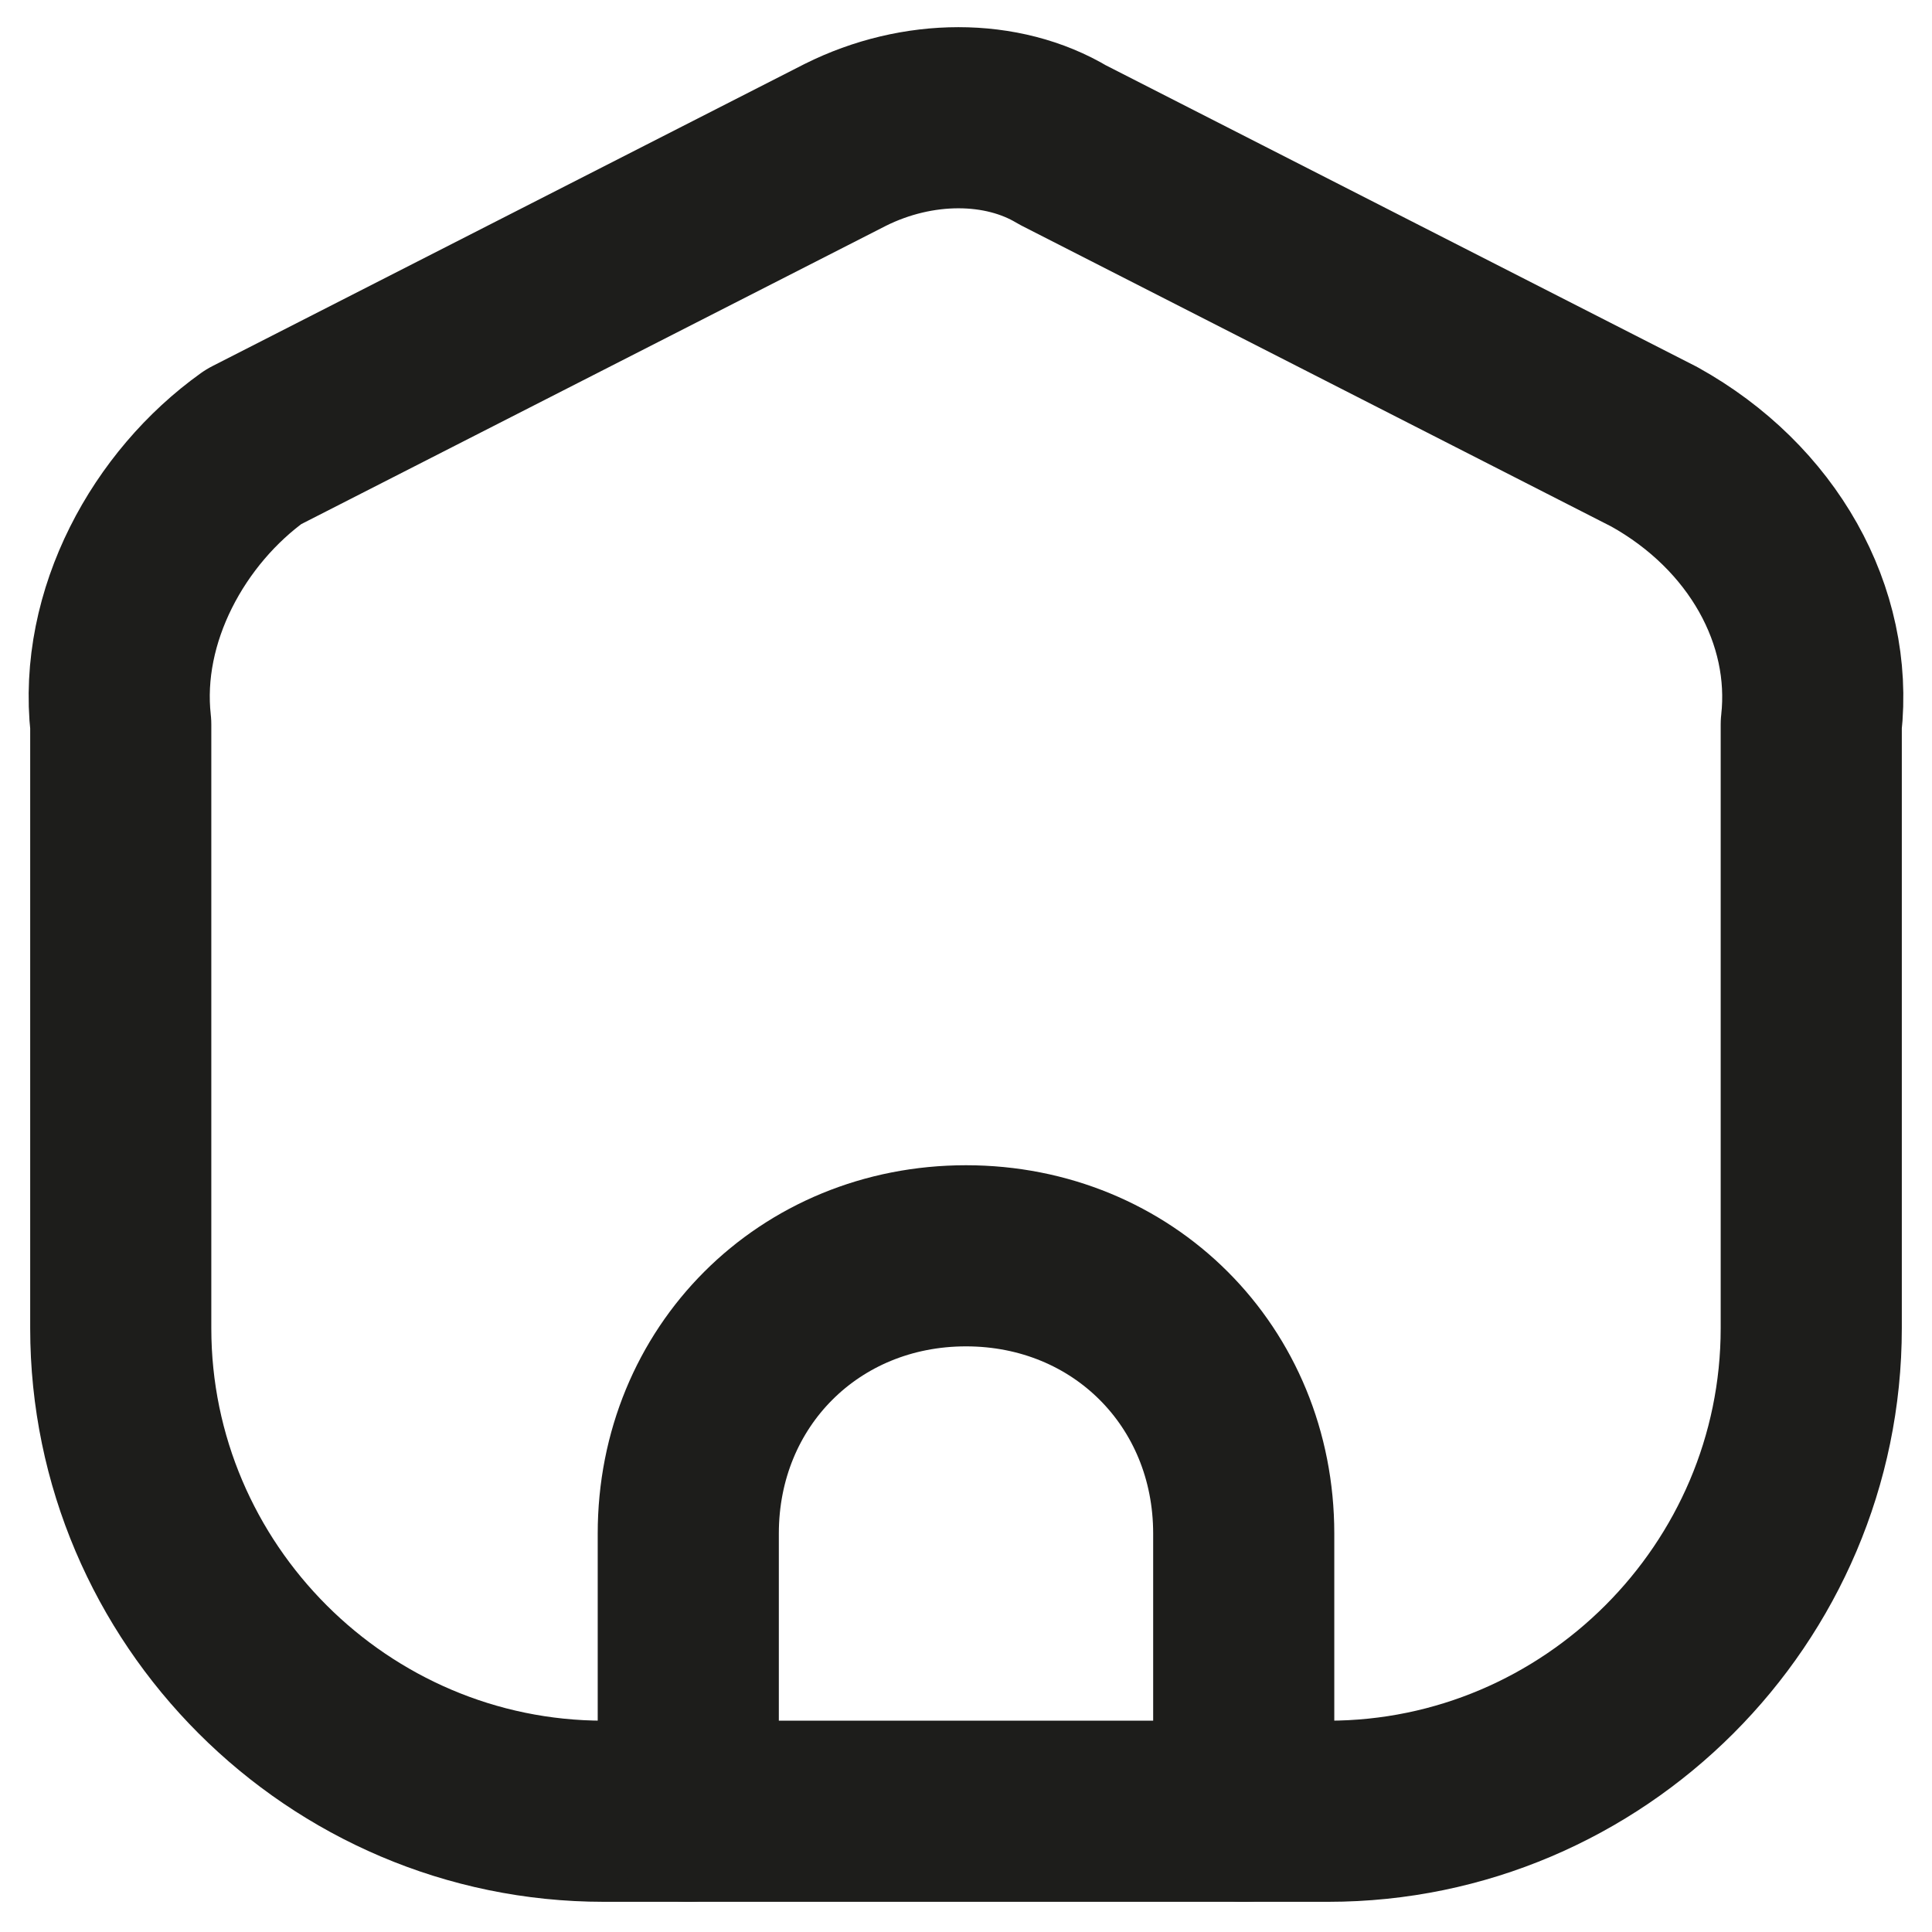
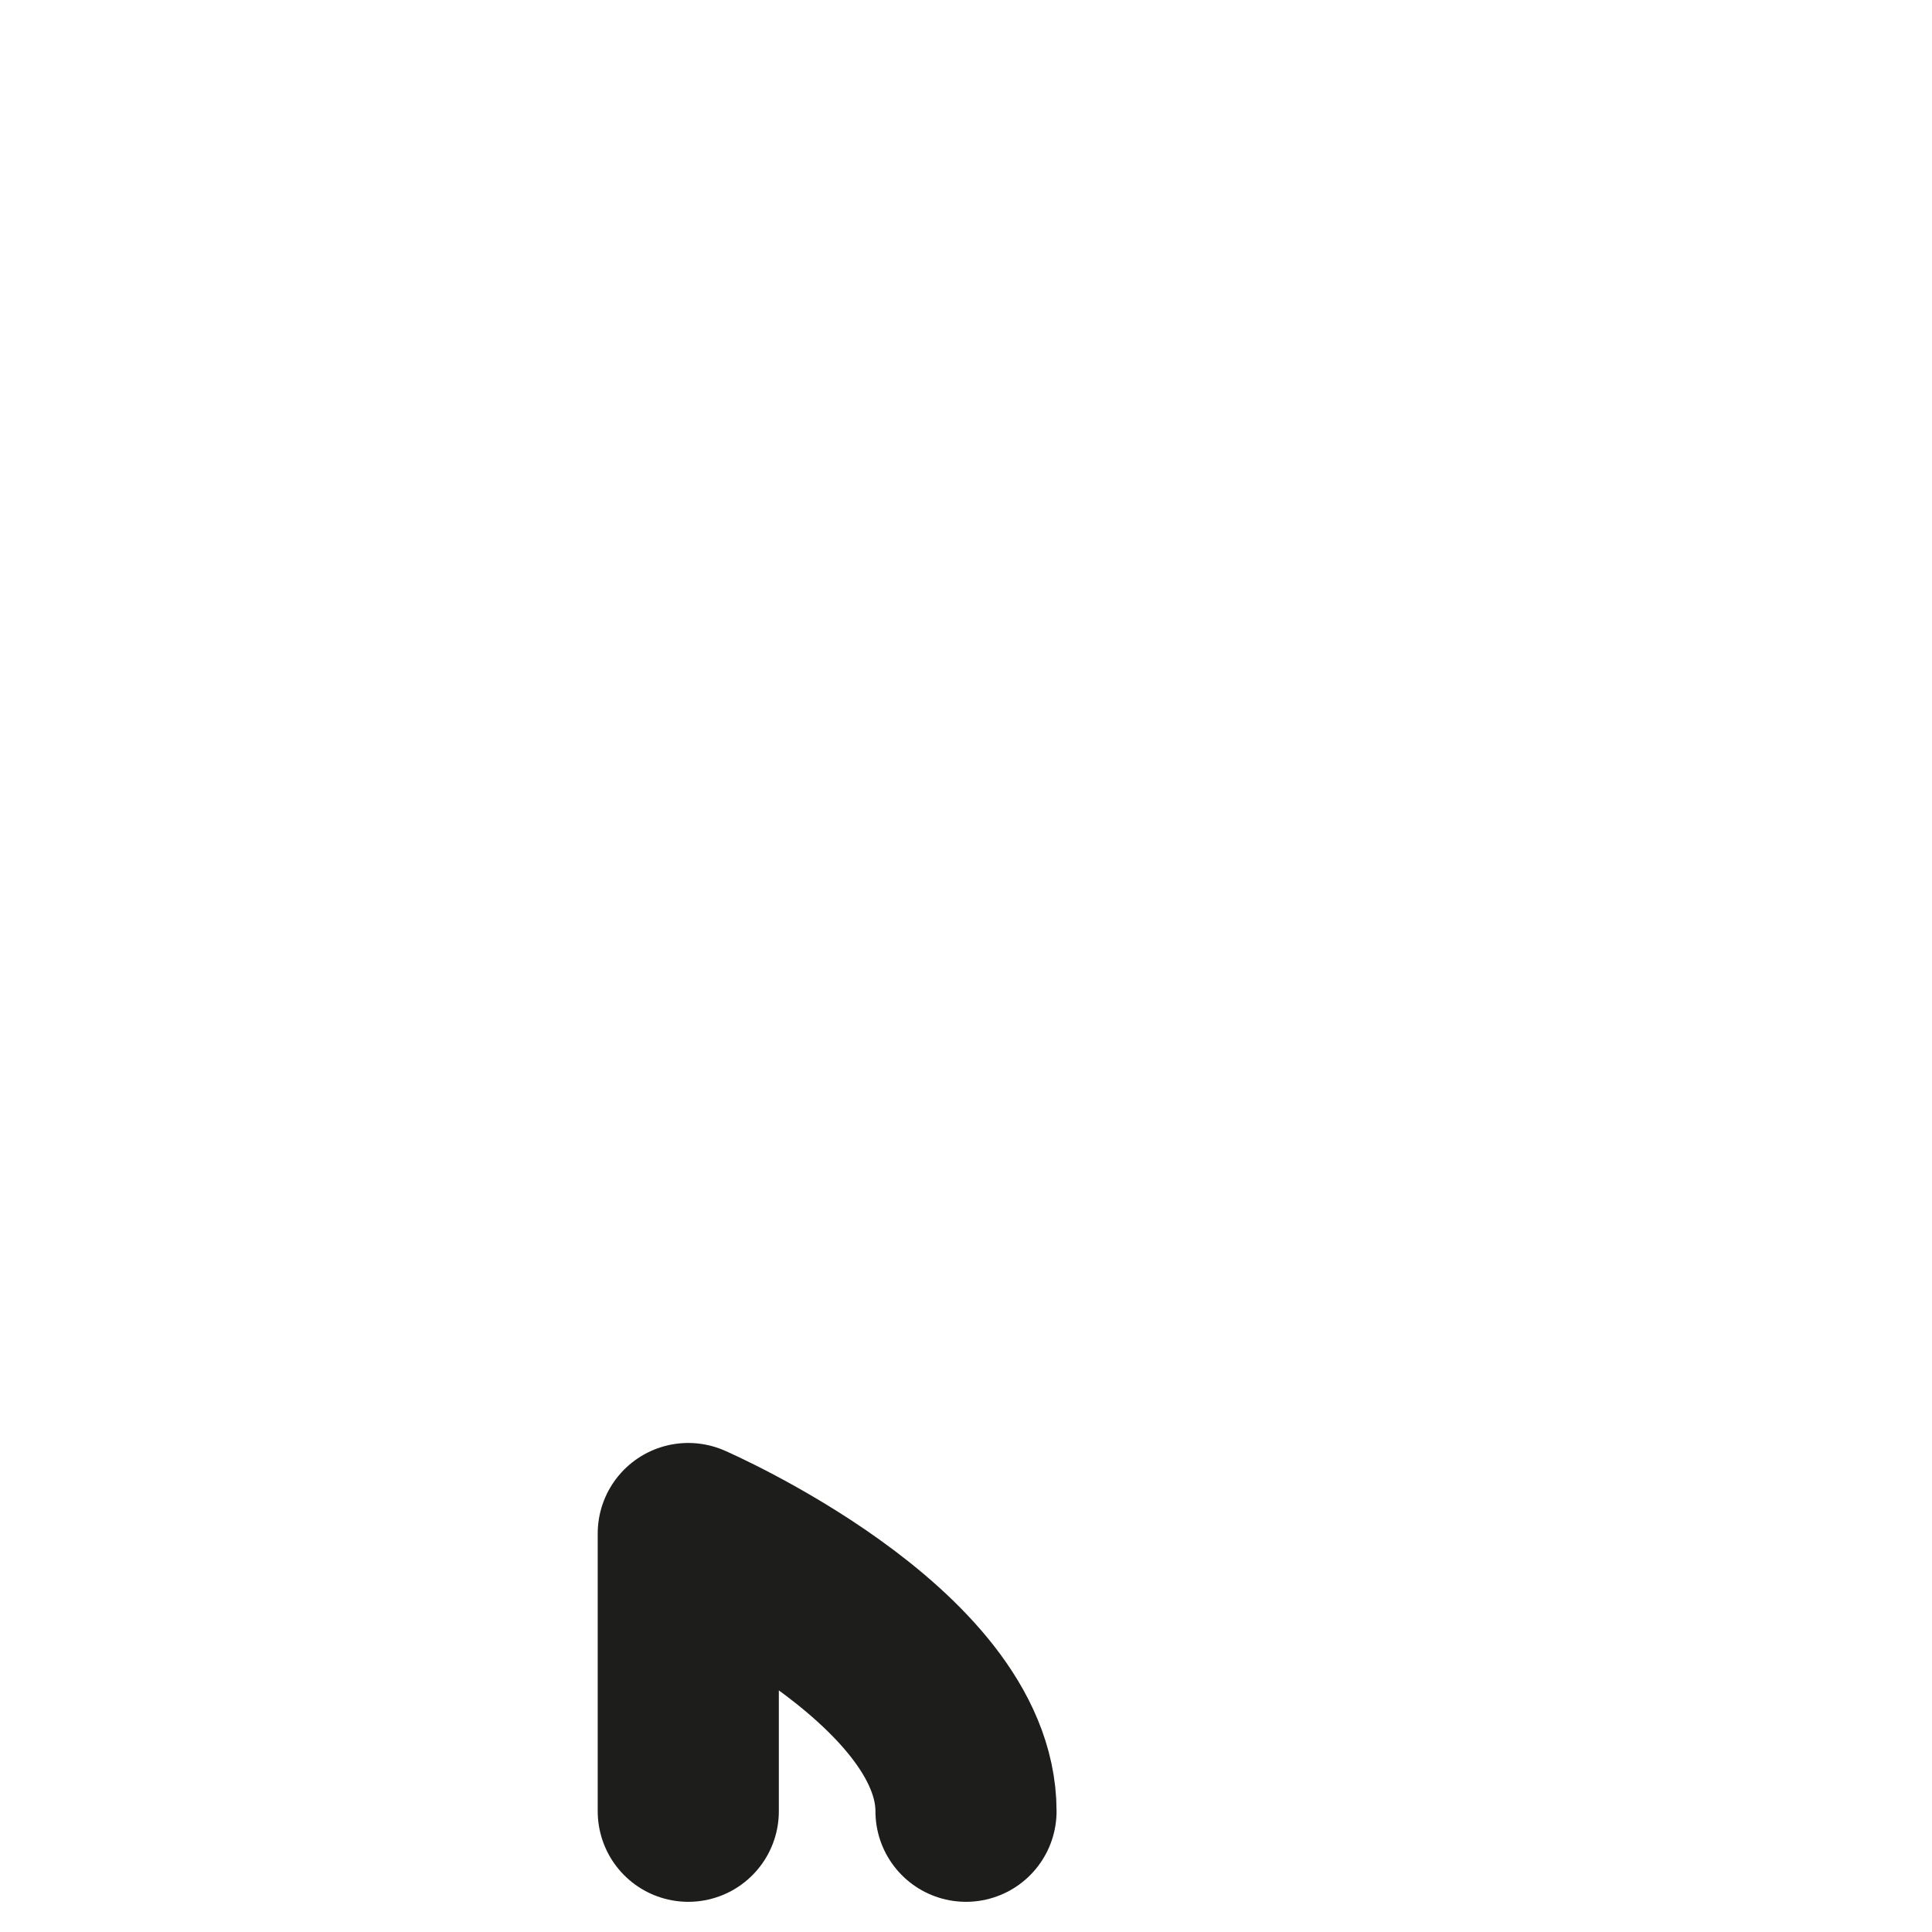
<svg xmlns="http://www.w3.org/2000/svg" version="1.1" id="Layer_1" x="0px" y="0px" viewBox="0 0 16 16" style="enable-background:new 0 0 16 16;" xml:space="preserve">
  <style type="text/css">
	.st0{fill:none;stroke:#1D1D1B;stroke-width:1.5;stroke-linecap:round;stroke-linejoin:round;}
</style>
  <g id="Line-Icon">
    <g id="Xnix_x2F_Line_x2F_Home-8" transform="translate(-4, -4)">
      <g id="Vector" transform="translate(5, 5)">
-         <path id="Vector_703" class="st0" d="M1.1,2.7l4.9-2.5c0.6-0.3,1.3-0.3,1.8,0l4.9,2.5C13.6,3.2,14.1,4.1,14,5l0,5     c0,2.2-1.8,4-4,4H4c-2.2,0-4-1.8-4-4l0-5C-0.1,4.1,0.4,3.2,1.1,2.7z" />
-         <path id="Vector_703-2" class="st0" d="M4.7,14v-2.3c0-1.3,1-2.3,2.3-2.3s2.3,1,2.3,2.3V14" />
+         <path id="Vector_703-2" class="st0" d="M4.7,14v-2.3s2.3,1,2.3,2.3V14" />
      </g>
    </g>
  </g>
</svg>